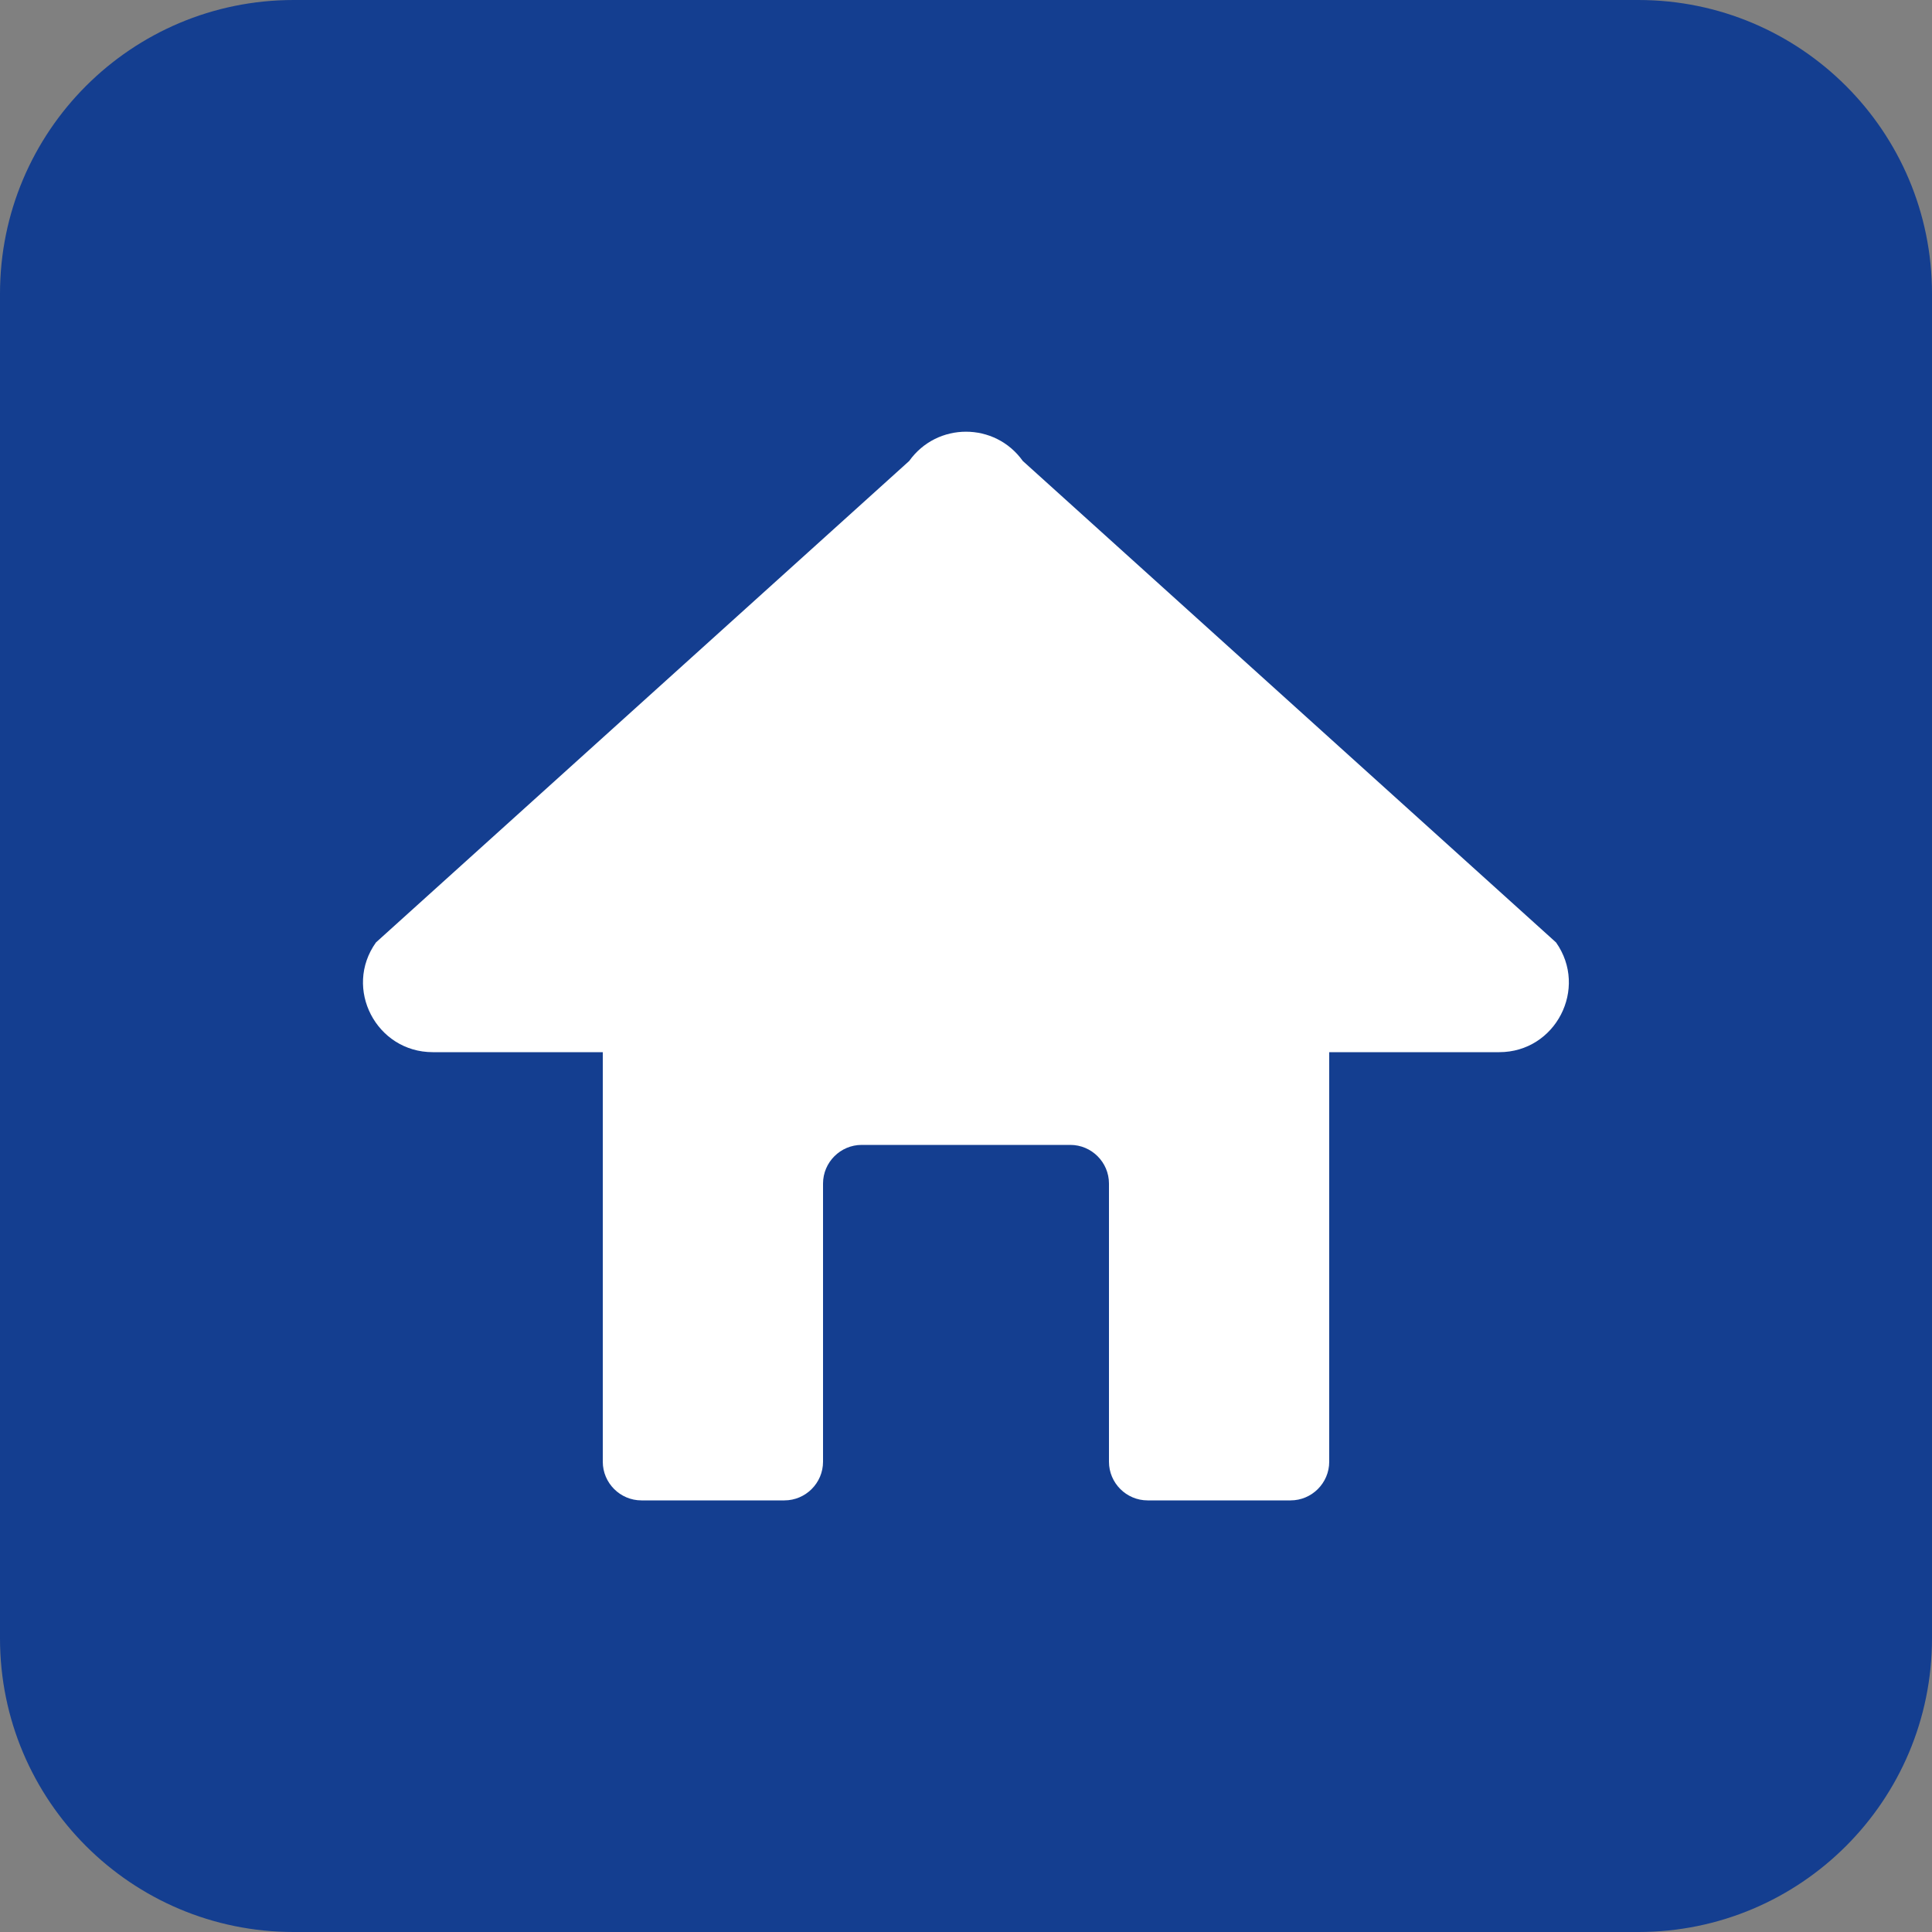
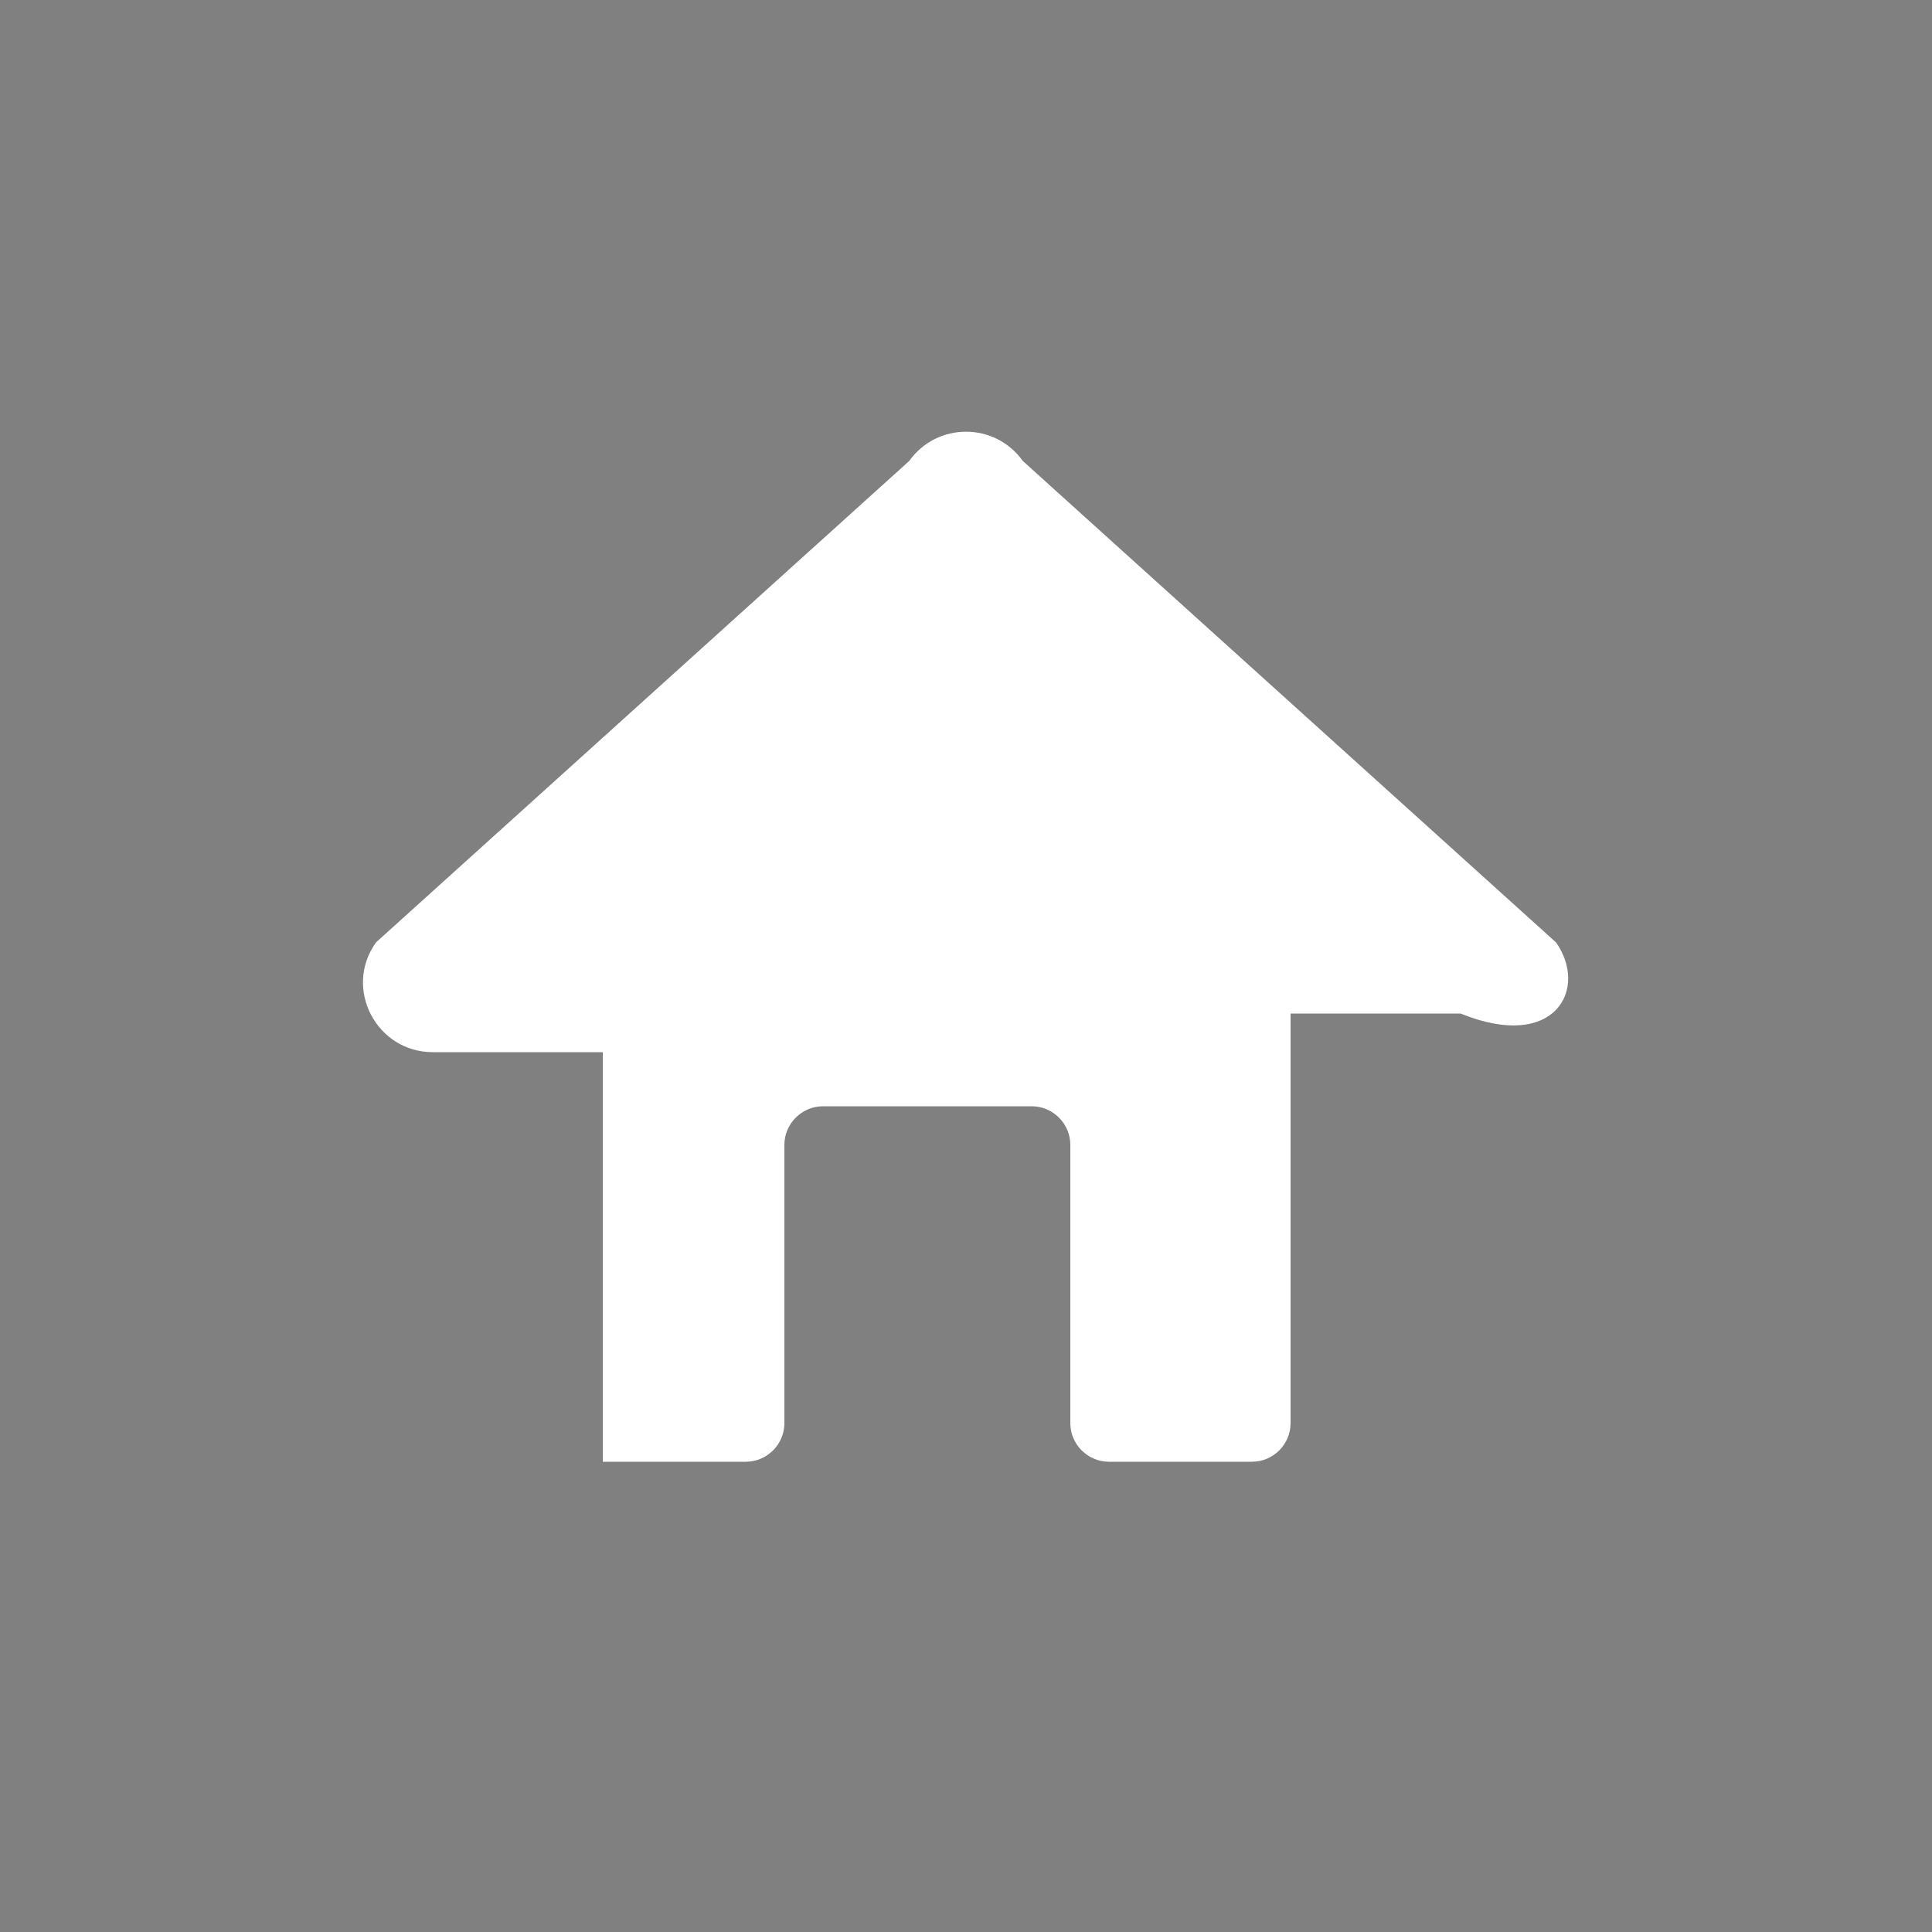
<svg xmlns="http://www.w3.org/2000/svg" version="1.1" id="Laag_1" x="0px" y="0px" viewBox="0 0 500 500" style="enable-background:new 0 0 500 500;" xml:space="preserve">
  <rect x="0" y="0" width="500" height="500" fill="#808080" stroke="none" />
  <style type="text/css">
	.st0{fill:#143E90;}
	.st1{fill:#FFFFFF;}
</style>
-   <path class="st0" d="M424,500H76c-42,0-76-34-76-76V76C0,34,34,0,76,0h348c42,0,76,34,76,76v348C500,466,466,500,424,500z" />
-   <path class="st1" d="M402.7,243.9l-138-124.6c-7.2-10.1-22.2-10.1-29.4,0l-138,124.6c-8.5,11.9,0.1,28.4,14.7,28.4h44v106  c0,5.5,4.5,10,10,10h37c5.5,0,10-4.5,10-10v-72c0-5.5,4.5-10,10-10h54c5.5,0,10,4.5,10,10v72c0,5.5,4.5,10,10,10h37  c5.5,0,10-4.5,10-10v-106h44C402.6,272.3,411.1,255.8,402.7,243.9z" />
+   <path class="st1" d="M402.7,243.9l-138-124.6c-7.2-10.1-22.2-10.1-29.4,0l-138,124.6c-8.5,11.9,0.1,28.4,14.7,28.4h44v106  h37c5.5,0,10-4.5,10-10v-72c0-5.5,4.5-10,10-10h54c5.5,0,10,4.5,10,10v72c0,5.5,4.5,10,10,10h37  c5.5,0,10-4.5,10-10v-106h44C402.6,272.3,411.1,255.8,402.7,243.9z" />
</svg>